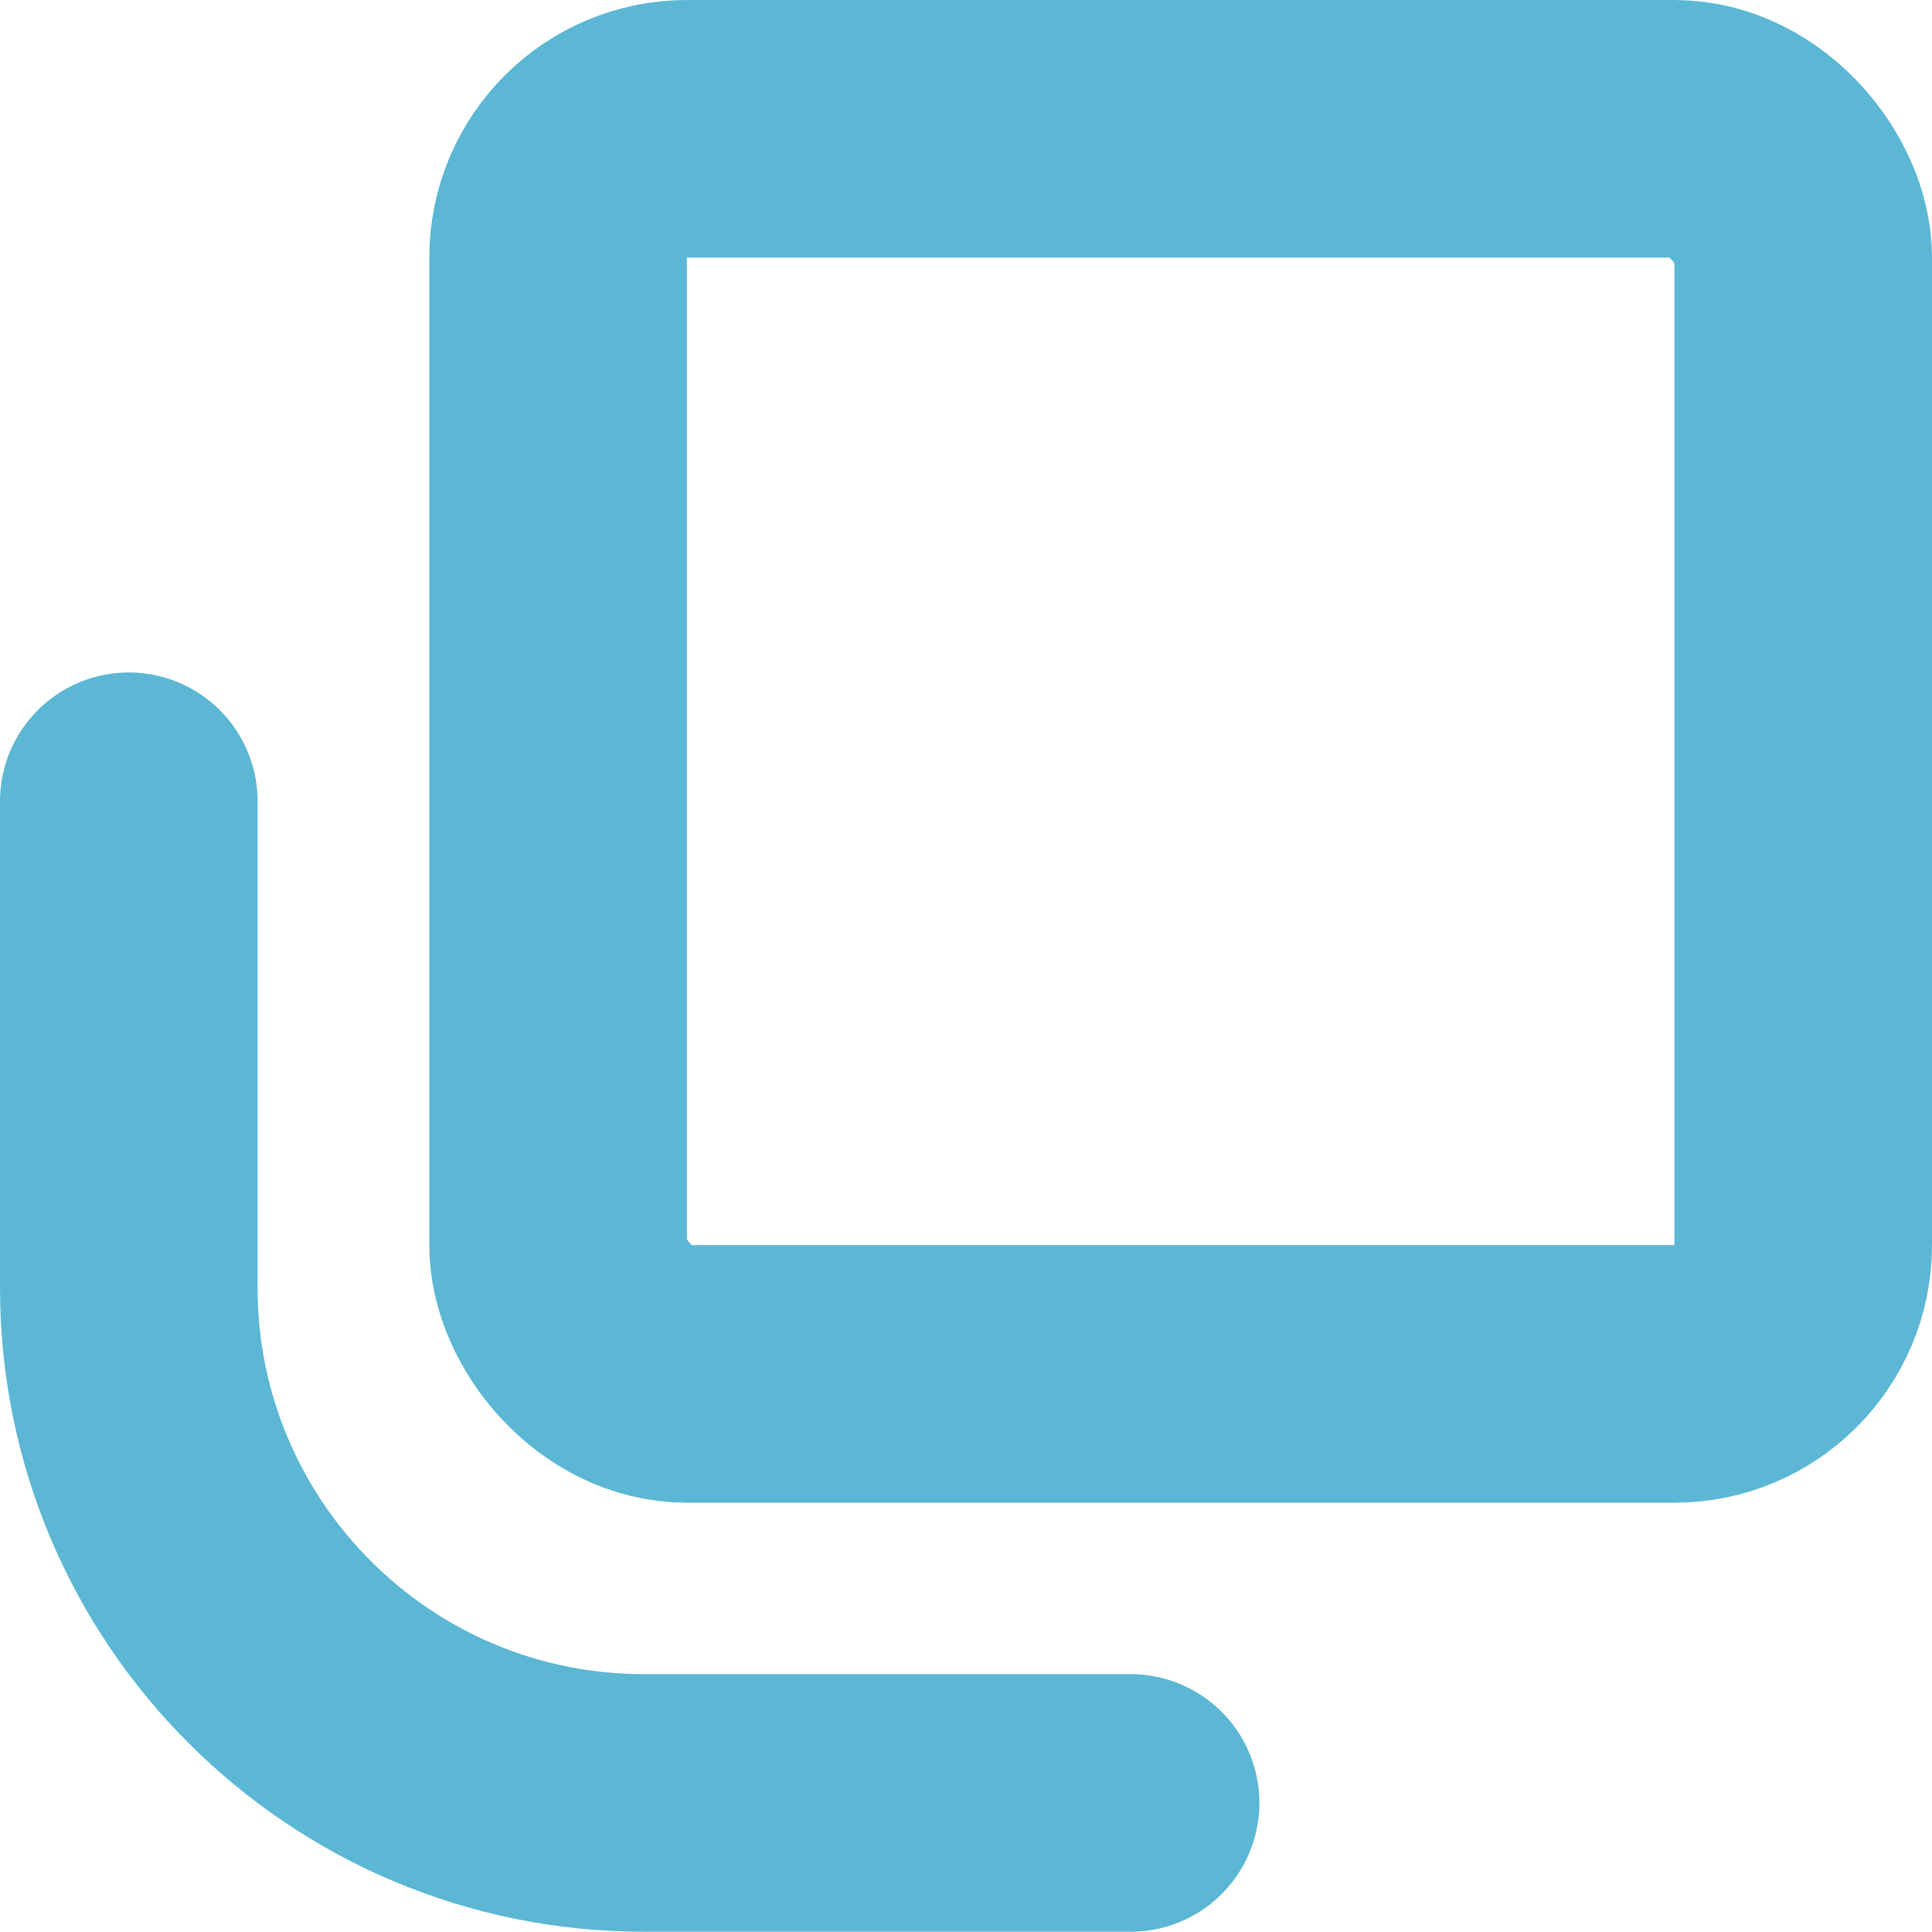
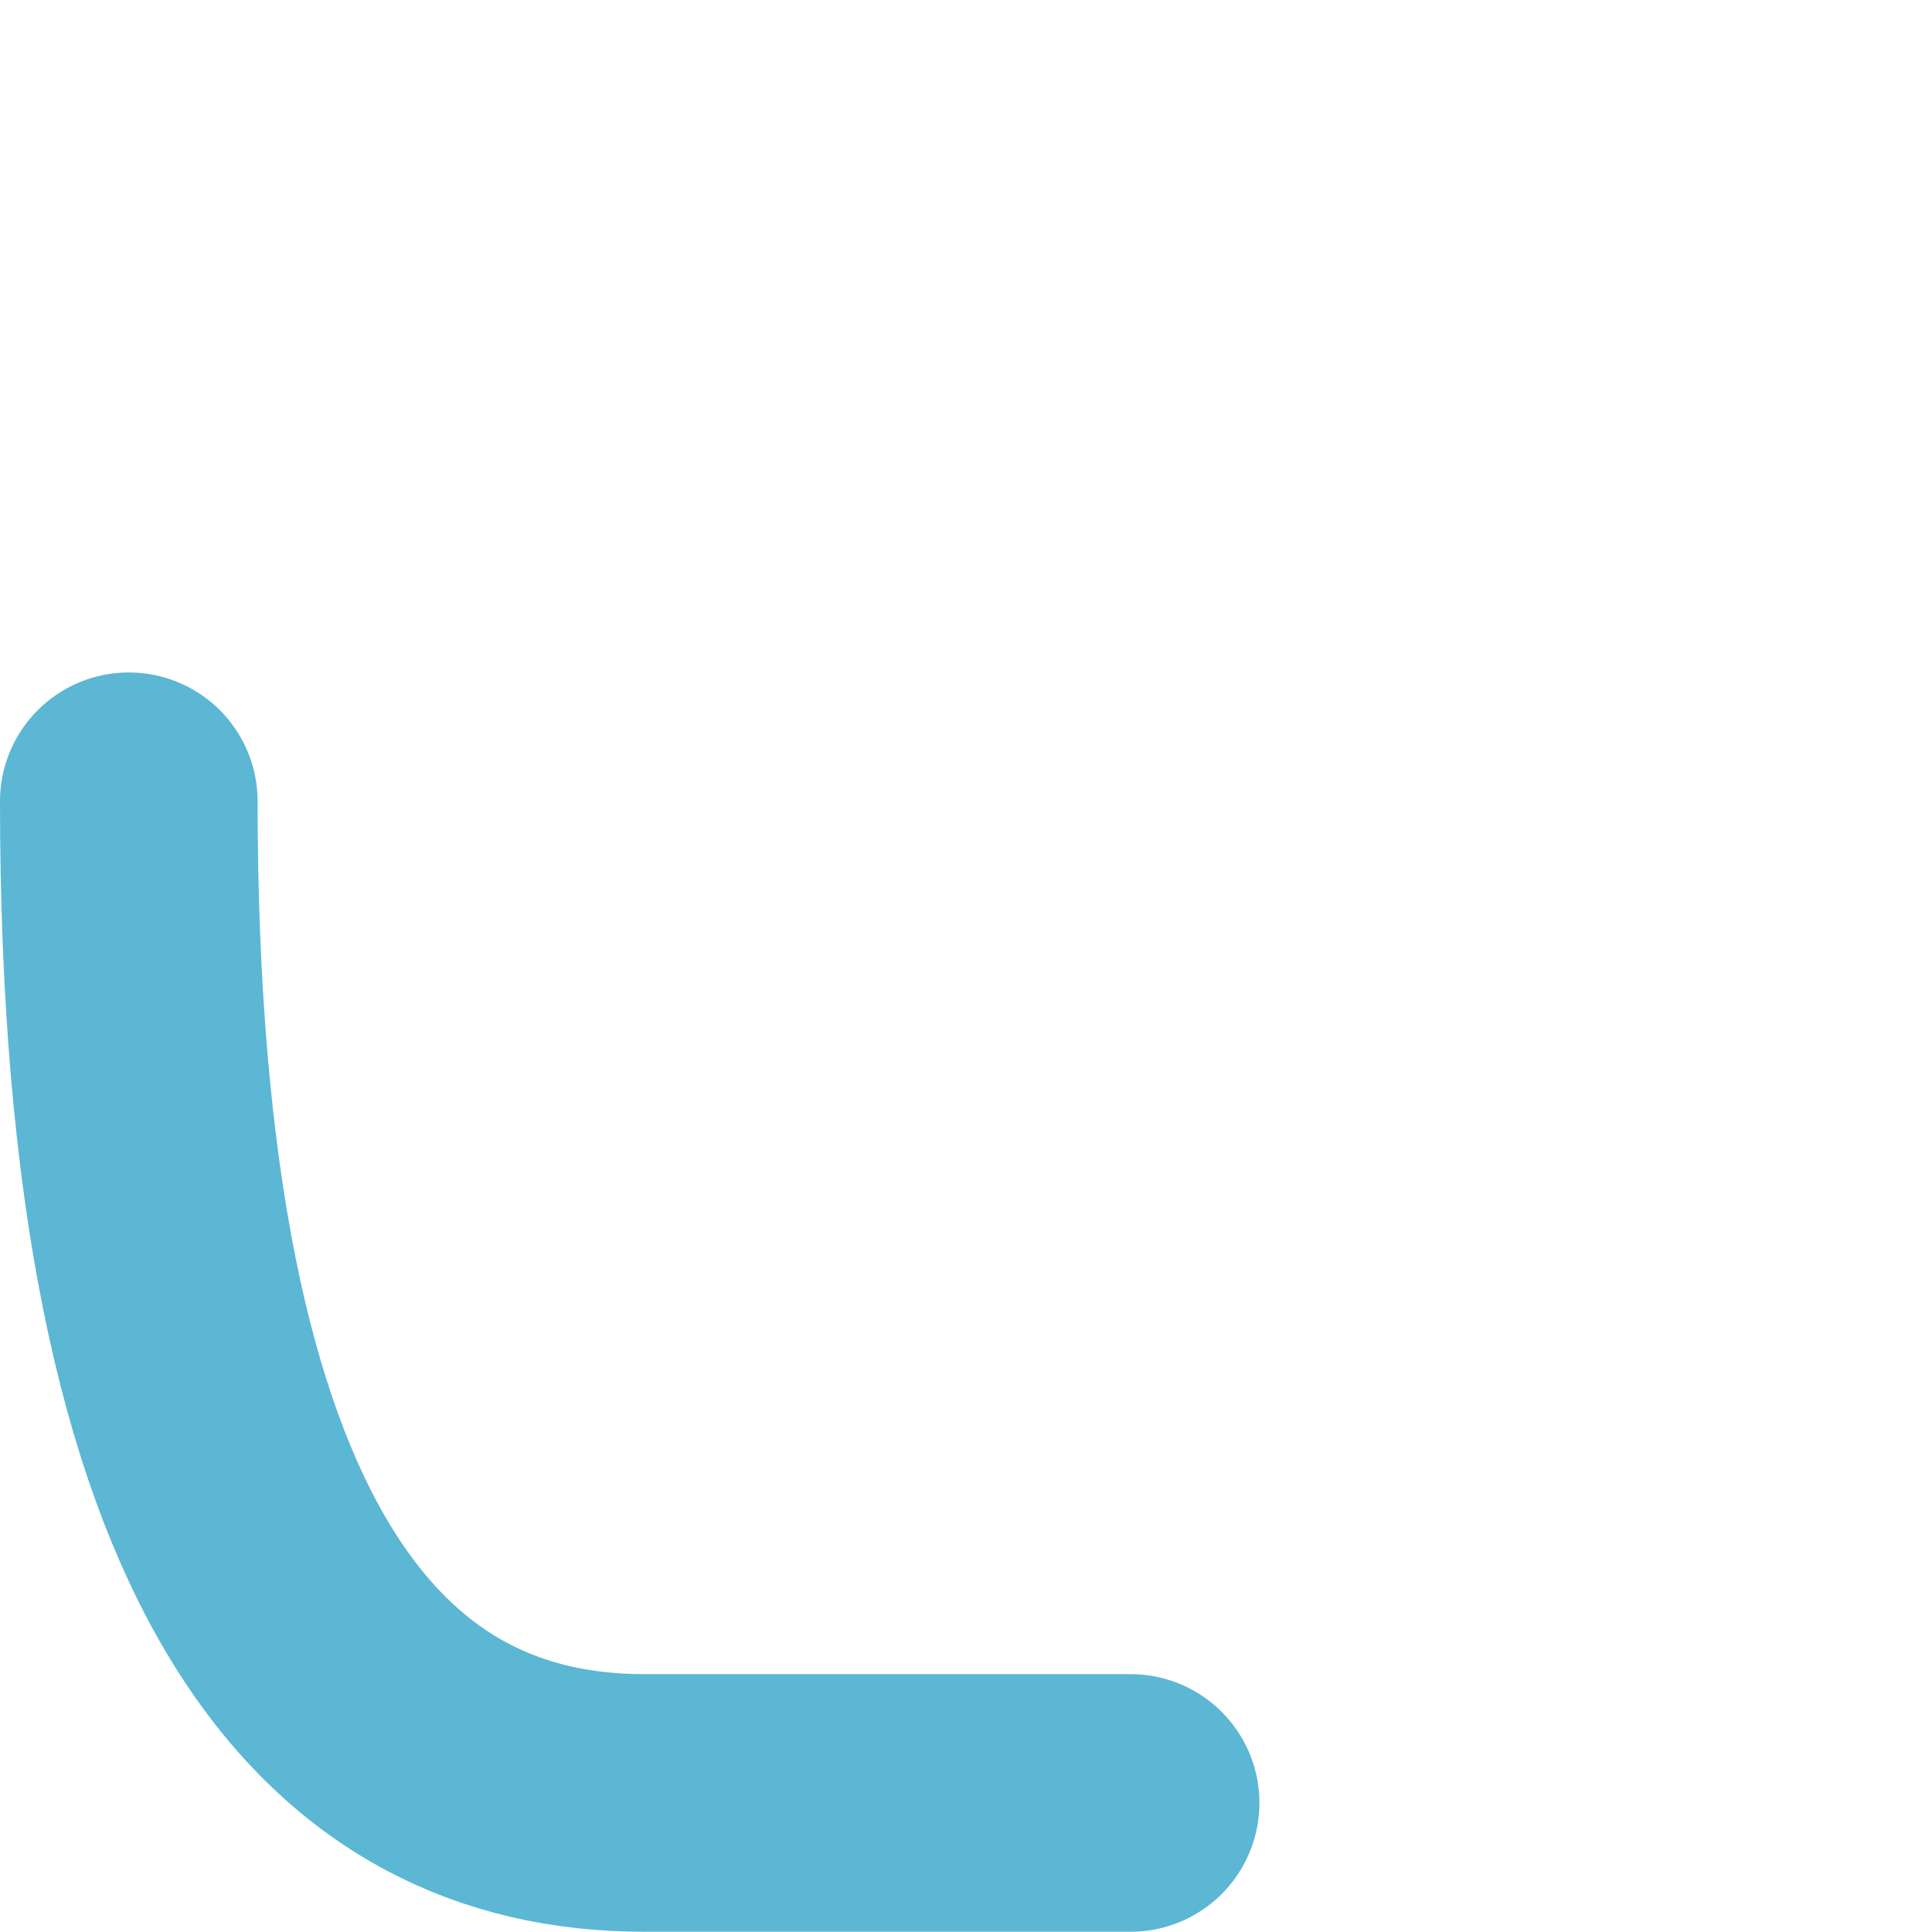
<svg xmlns="http://www.w3.org/2000/svg" width="15" height="15" viewBox="0 0 15 15" fill="none">
-   <rect x="4.333" y="1" width="9.667" height="9.667" rx="1" fill="" stroke="#5BB7D4" stroke-width="2" stroke-linejoin="round" />
-   <path d="M1 6.221V9.998C1 12.208 2.791 13.998 5 13.998H8.778" stroke="#5BB7D4" stroke-width="2" stroke-linecap="round" />
+   <path d="M1 6.221C1 12.208 2.791 13.998 5 13.998H8.778" stroke="#5BB7D4" stroke-width="2" stroke-linecap="round" />
</svg>